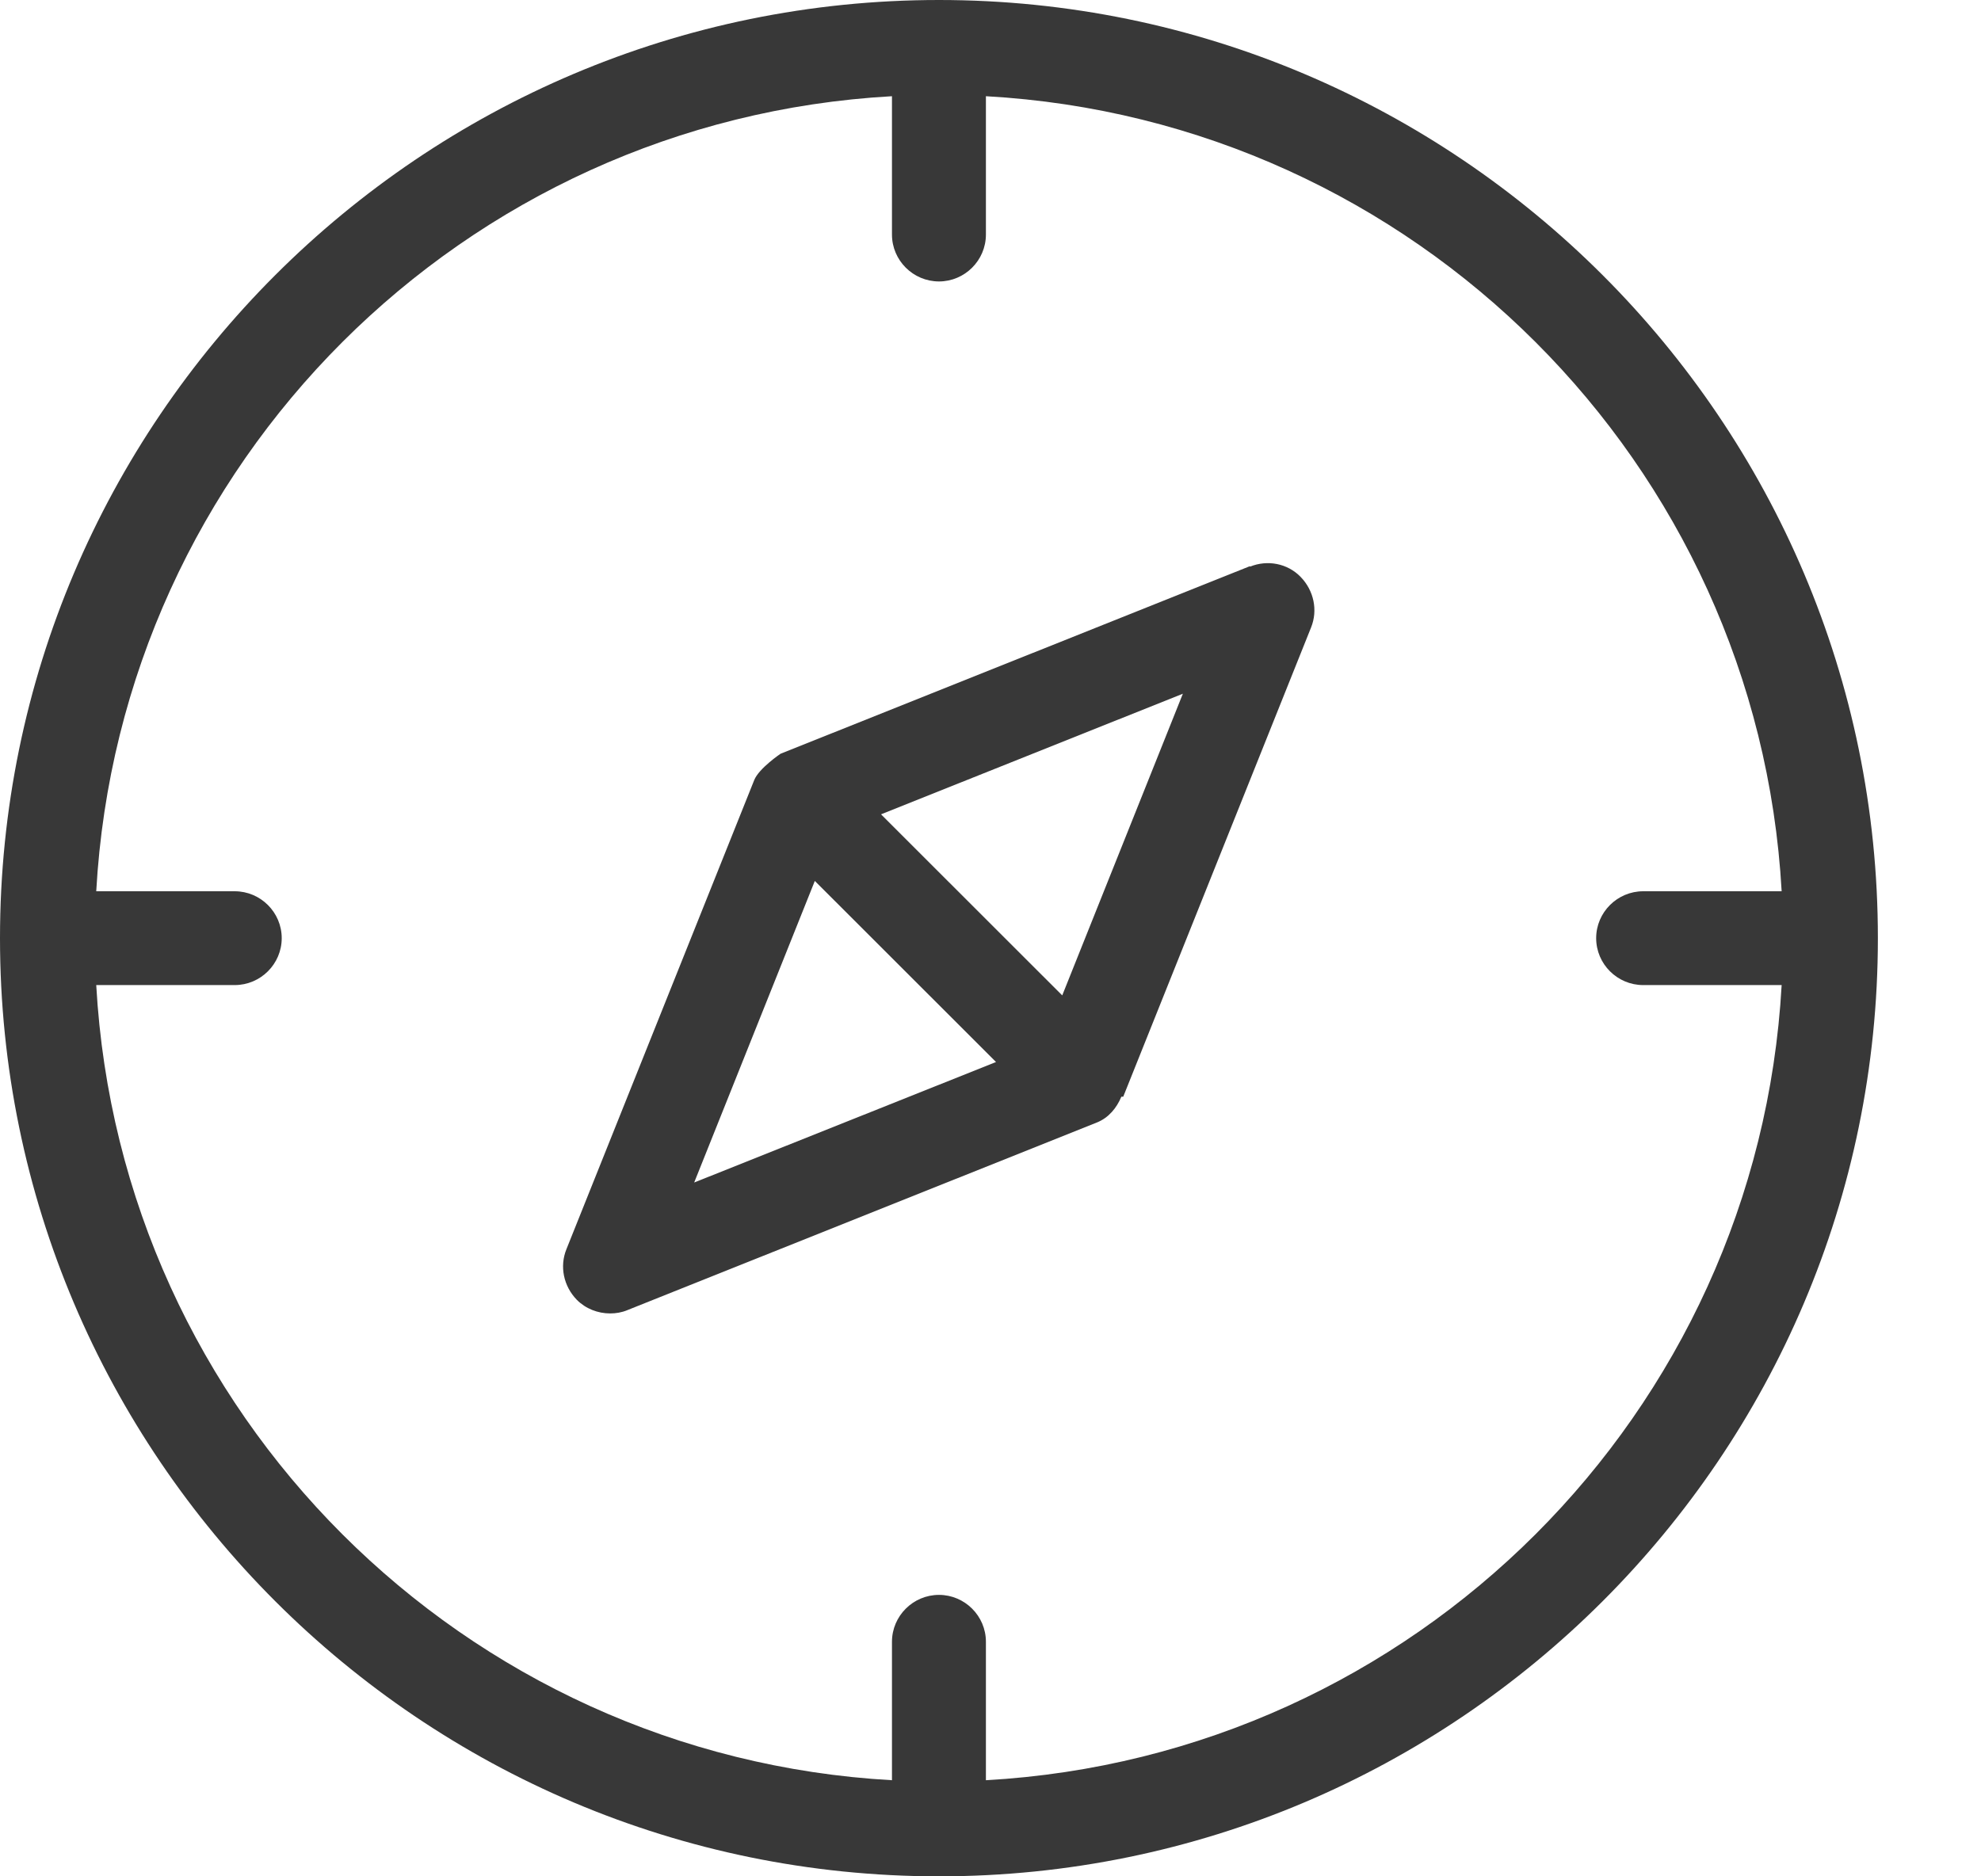
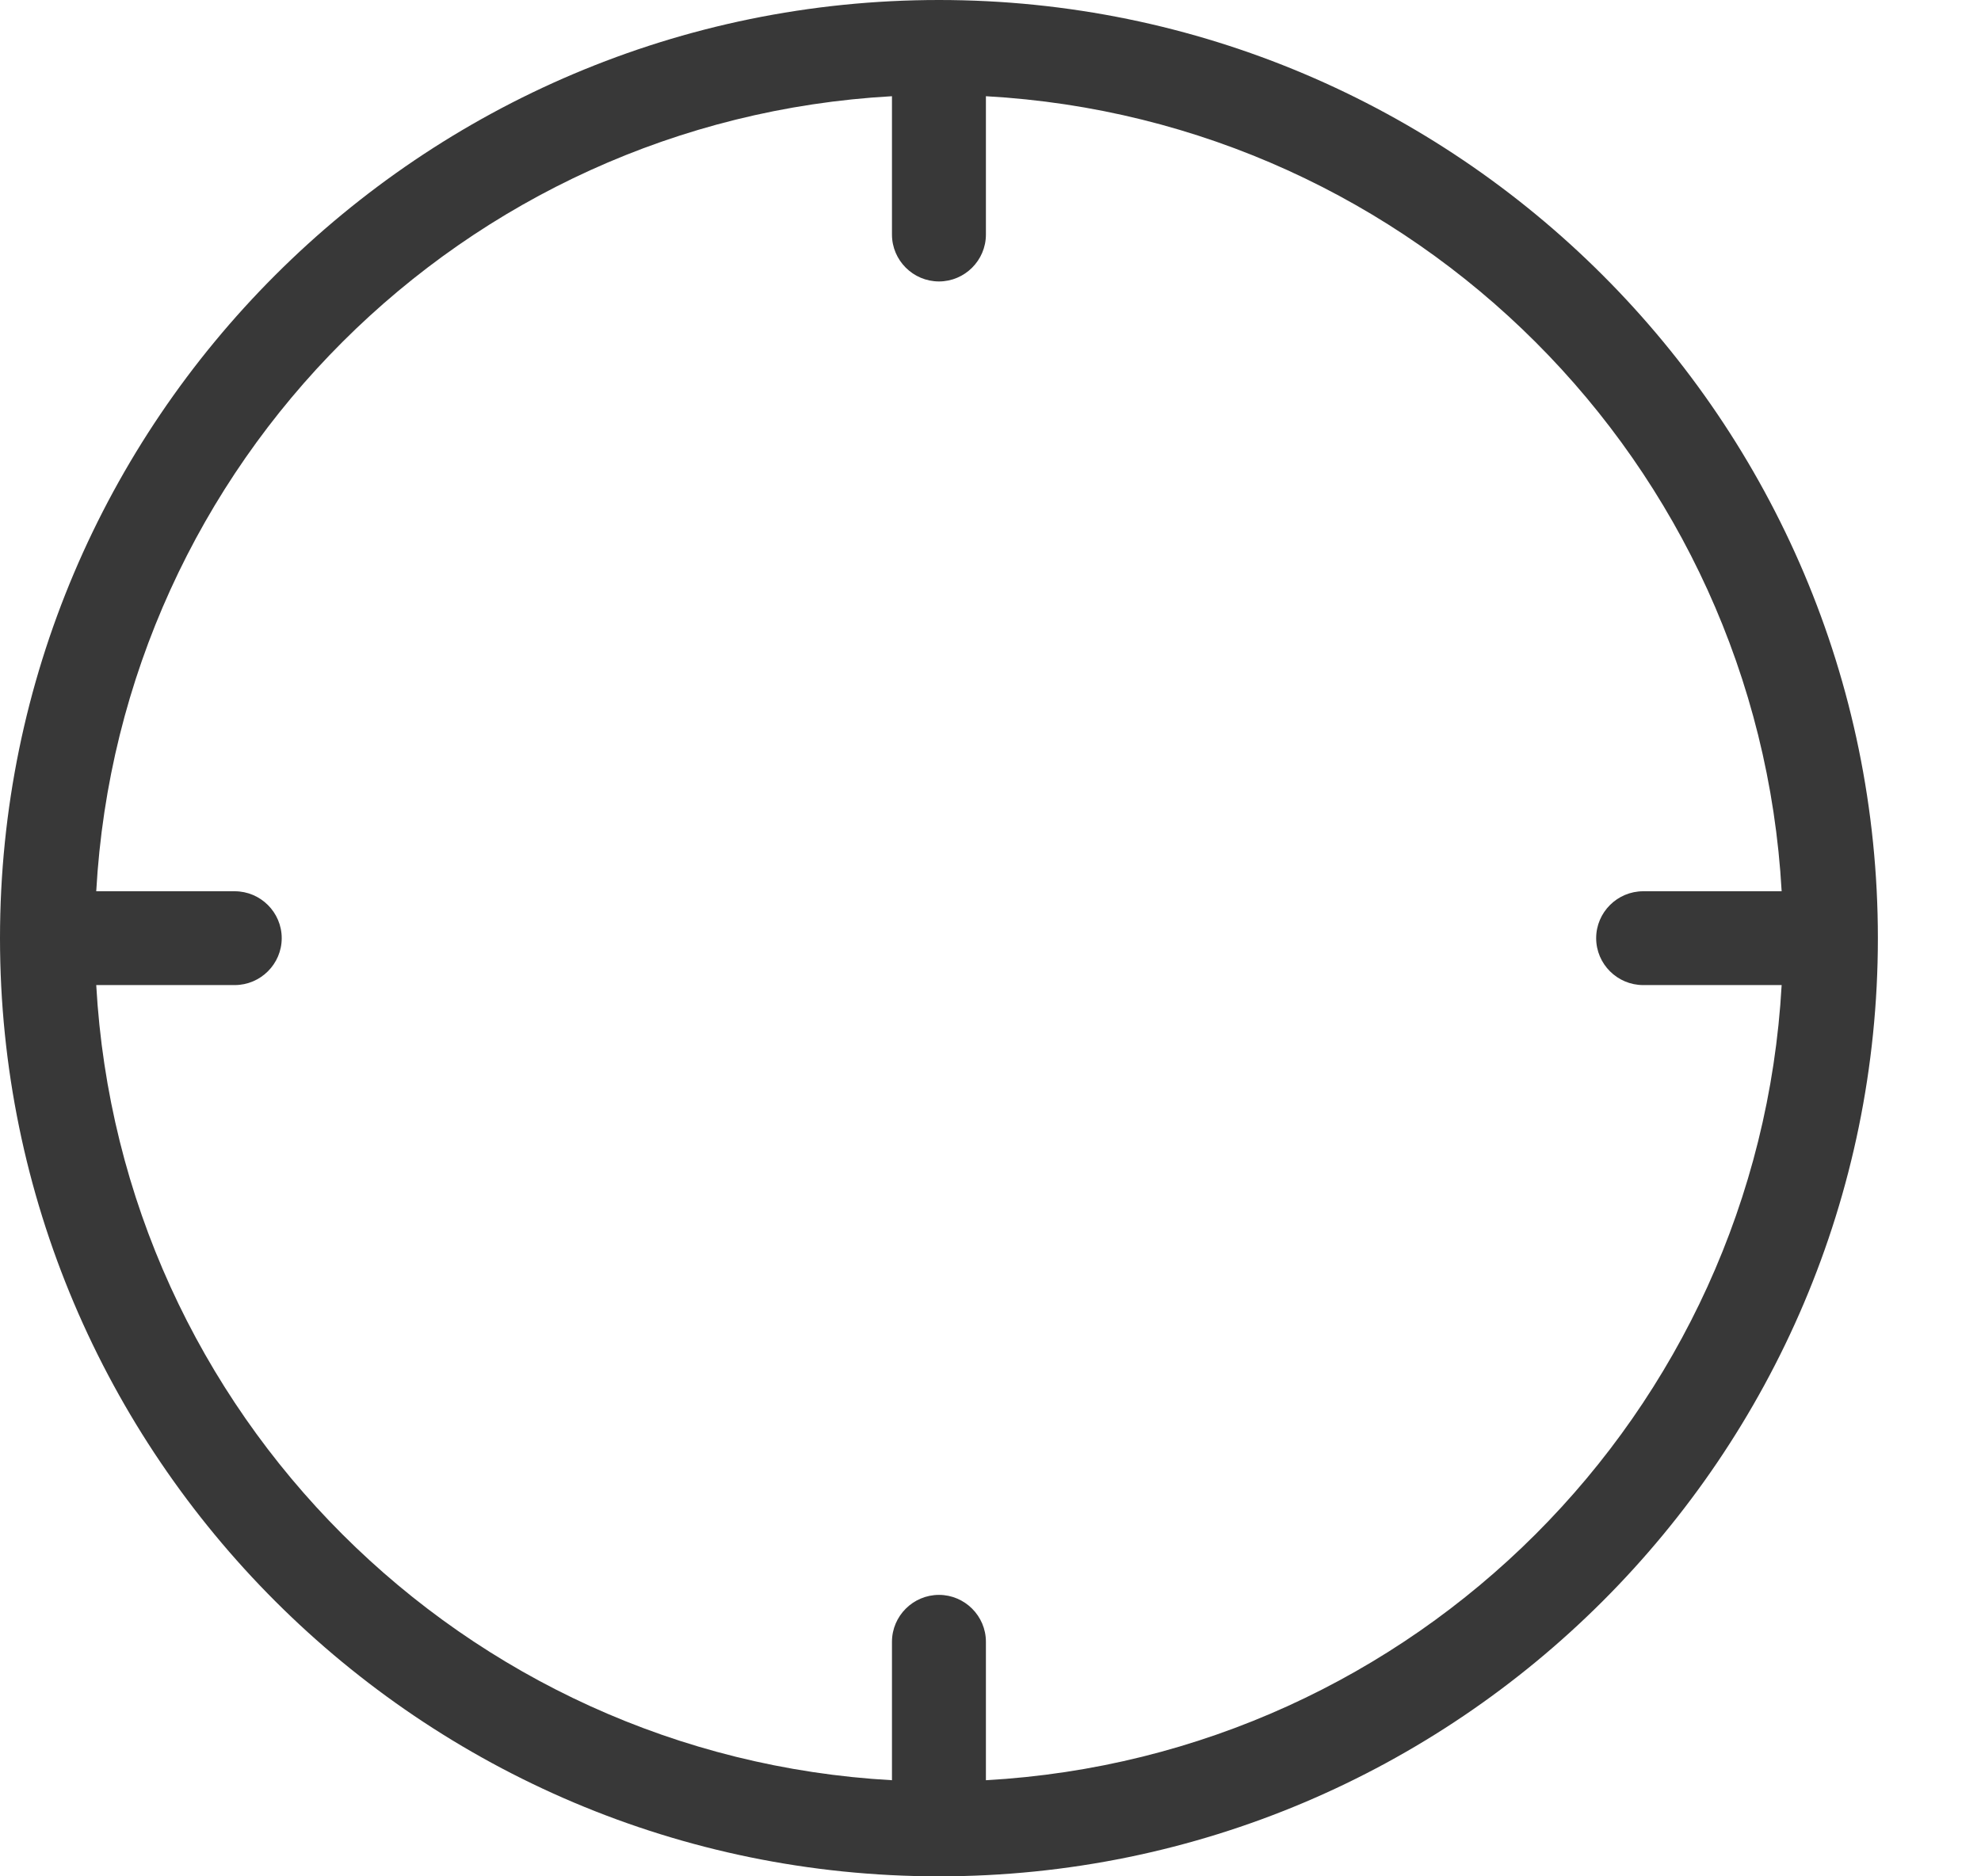
<svg xmlns="http://www.w3.org/2000/svg" width="19" height="18" viewBox="0 0 19 18" fill="none">
  <path d="M9.006 0C4.039 0 0 4.037 0 9C0 13.963 4.039 18 9.006 18C13.972 18 18.011 13.963 18.011 9C18.011 4.037 13.972 0 9.006 0ZM9.456 17.078V15.75C9.456 15.502 9.253 15.3 9.006 15.3C8.758 15.3 8.555 15.502 8.555 15.75V17.078C4.444 16.848 1.153 13.559 0.923 9.45H2.251C2.499 9.45 2.702 9.248 2.702 9C2.702 8.752 2.499 8.55 2.251 8.55H0.923C1.153 4.441 4.444 1.152 8.555 0.923V2.25C8.555 2.498 8.758 2.7 9.006 2.7C9.253 2.7 9.456 2.498 9.456 2.25V0.923C13.567 1.152 16.858 4.441 17.088 8.55H15.76C15.512 8.55 15.309 8.752 15.309 9C15.309 9.248 15.512 9.45 15.76 9.45H17.088C16.858 13.559 13.567 16.848 9.456 17.078Z" fill="#383838" />
-   <path d="M11.989 5.431L7.486 7.231C7.486 7.231 7.279 7.371 7.234 7.483L5.433 11.983C5.365 12.15 5.406 12.339 5.532 12.469C5.617 12.555 5.734 12.6 5.852 12.6C5.906 12.6 5.964 12.591 6.018 12.568L10.521 10.768C10.633 10.723 10.71 10.629 10.755 10.521H10.773L12.574 6.021C12.642 5.854 12.601 5.665 12.475 5.535C12.349 5.404 12.155 5.368 11.989 5.436V5.431ZM6.658 11.344L7.815 8.451L9.553 10.188L6.658 11.344ZM10.188 9.549L8.45 7.812L11.345 6.655L10.188 9.549Z" fill="#383838" />
</svg>